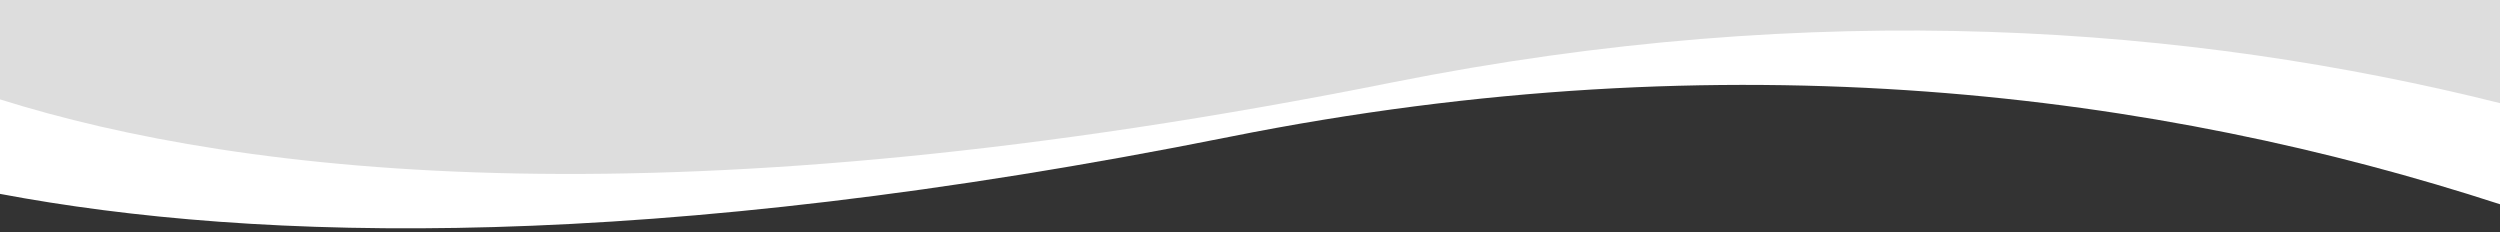
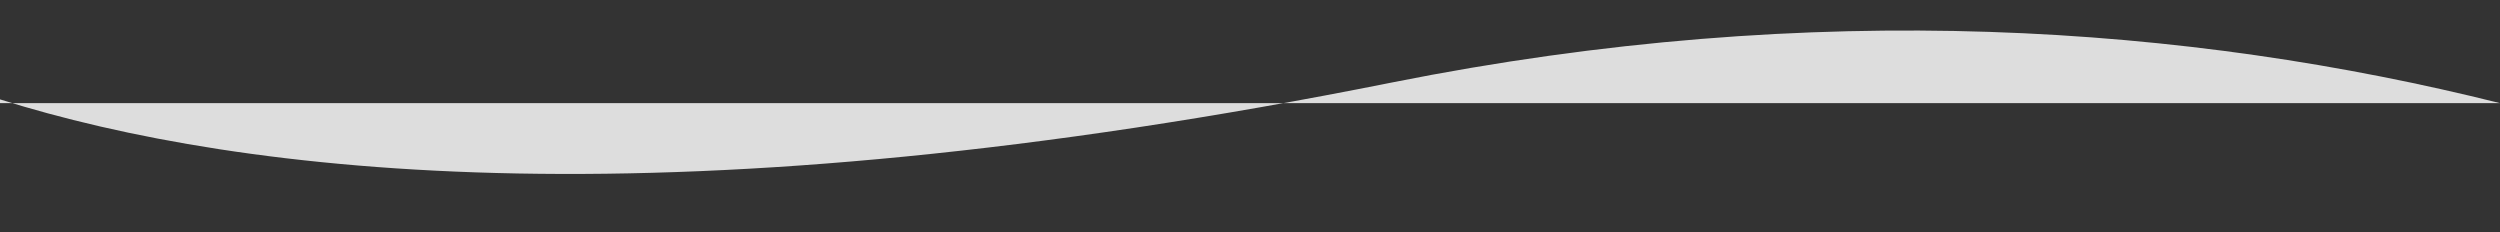
<svg xmlns="http://www.w3.org/2000/svg" id="Layer_1" version="1.1" viewBox="0 0 2000 185.6">
  <rect x="0" y="0" width="2000" height="185.6" fill="#333333" stroke="none" />
  <defs>
    <style>
      .st0 {
        fill: #fff;
      }

      .st1 {
        fill: #ddd;
      }
    </style>
  </defs>
-   <path class="st0" d="M0-1v156.1c206.1,38.8,519.7,47.2,983.5-45.6,402-80.4,745.2-34.3,1016.5,53.9V-1H0Z" />
-   <path class="st1" d="M0-.8v80.3c194.6,61.1,538.7,101.5,1113.5-13.5,340.2-68,638.4-45.5,886.5,16.5V-.8H0Z" />
+   <path class="st1" d="M0-.8v80.3c194.6,61.1,538.7,101.5,1113.5-13.5,340.2-68,638.4-45.5,886.5,16.5H0Z" />
</svg>